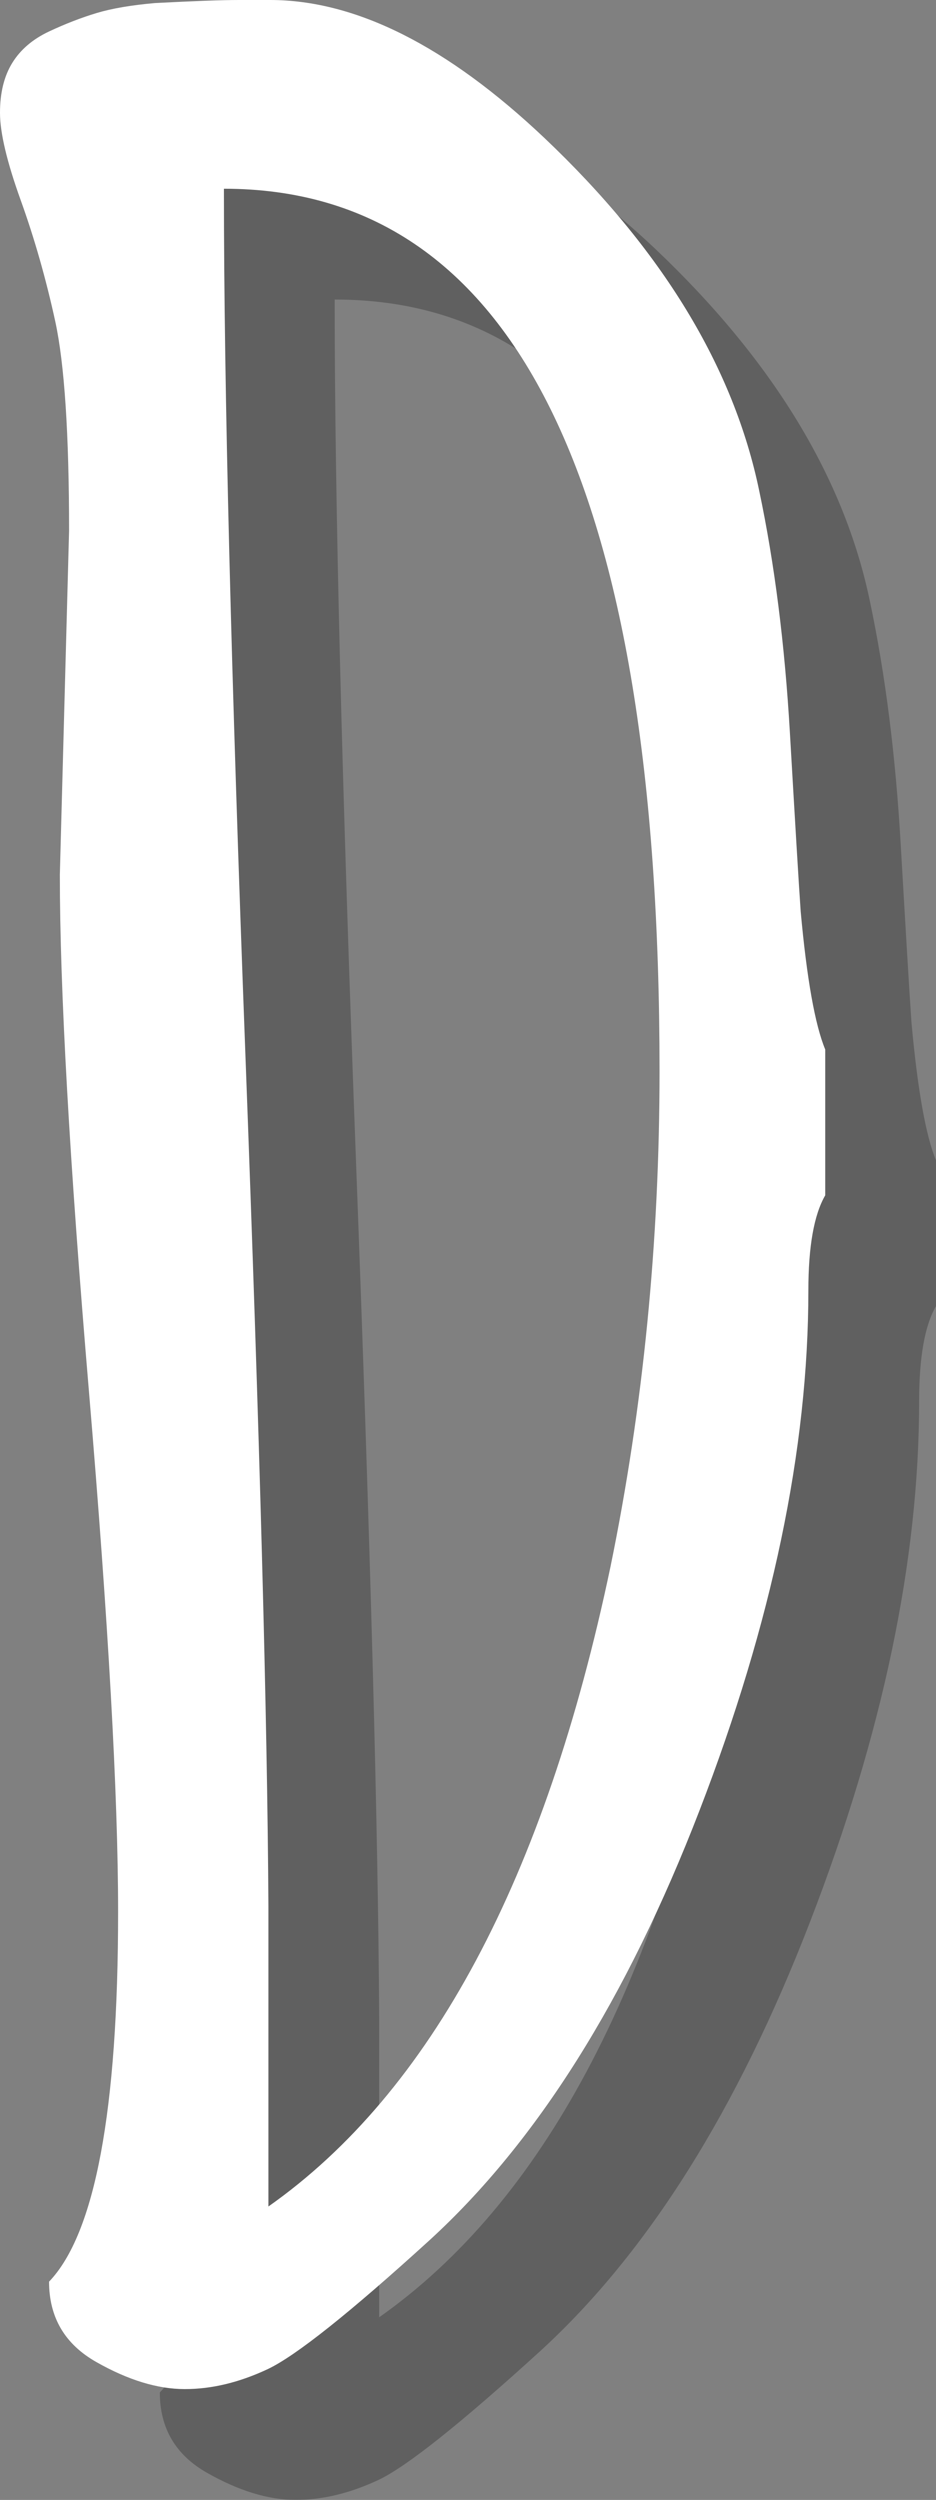
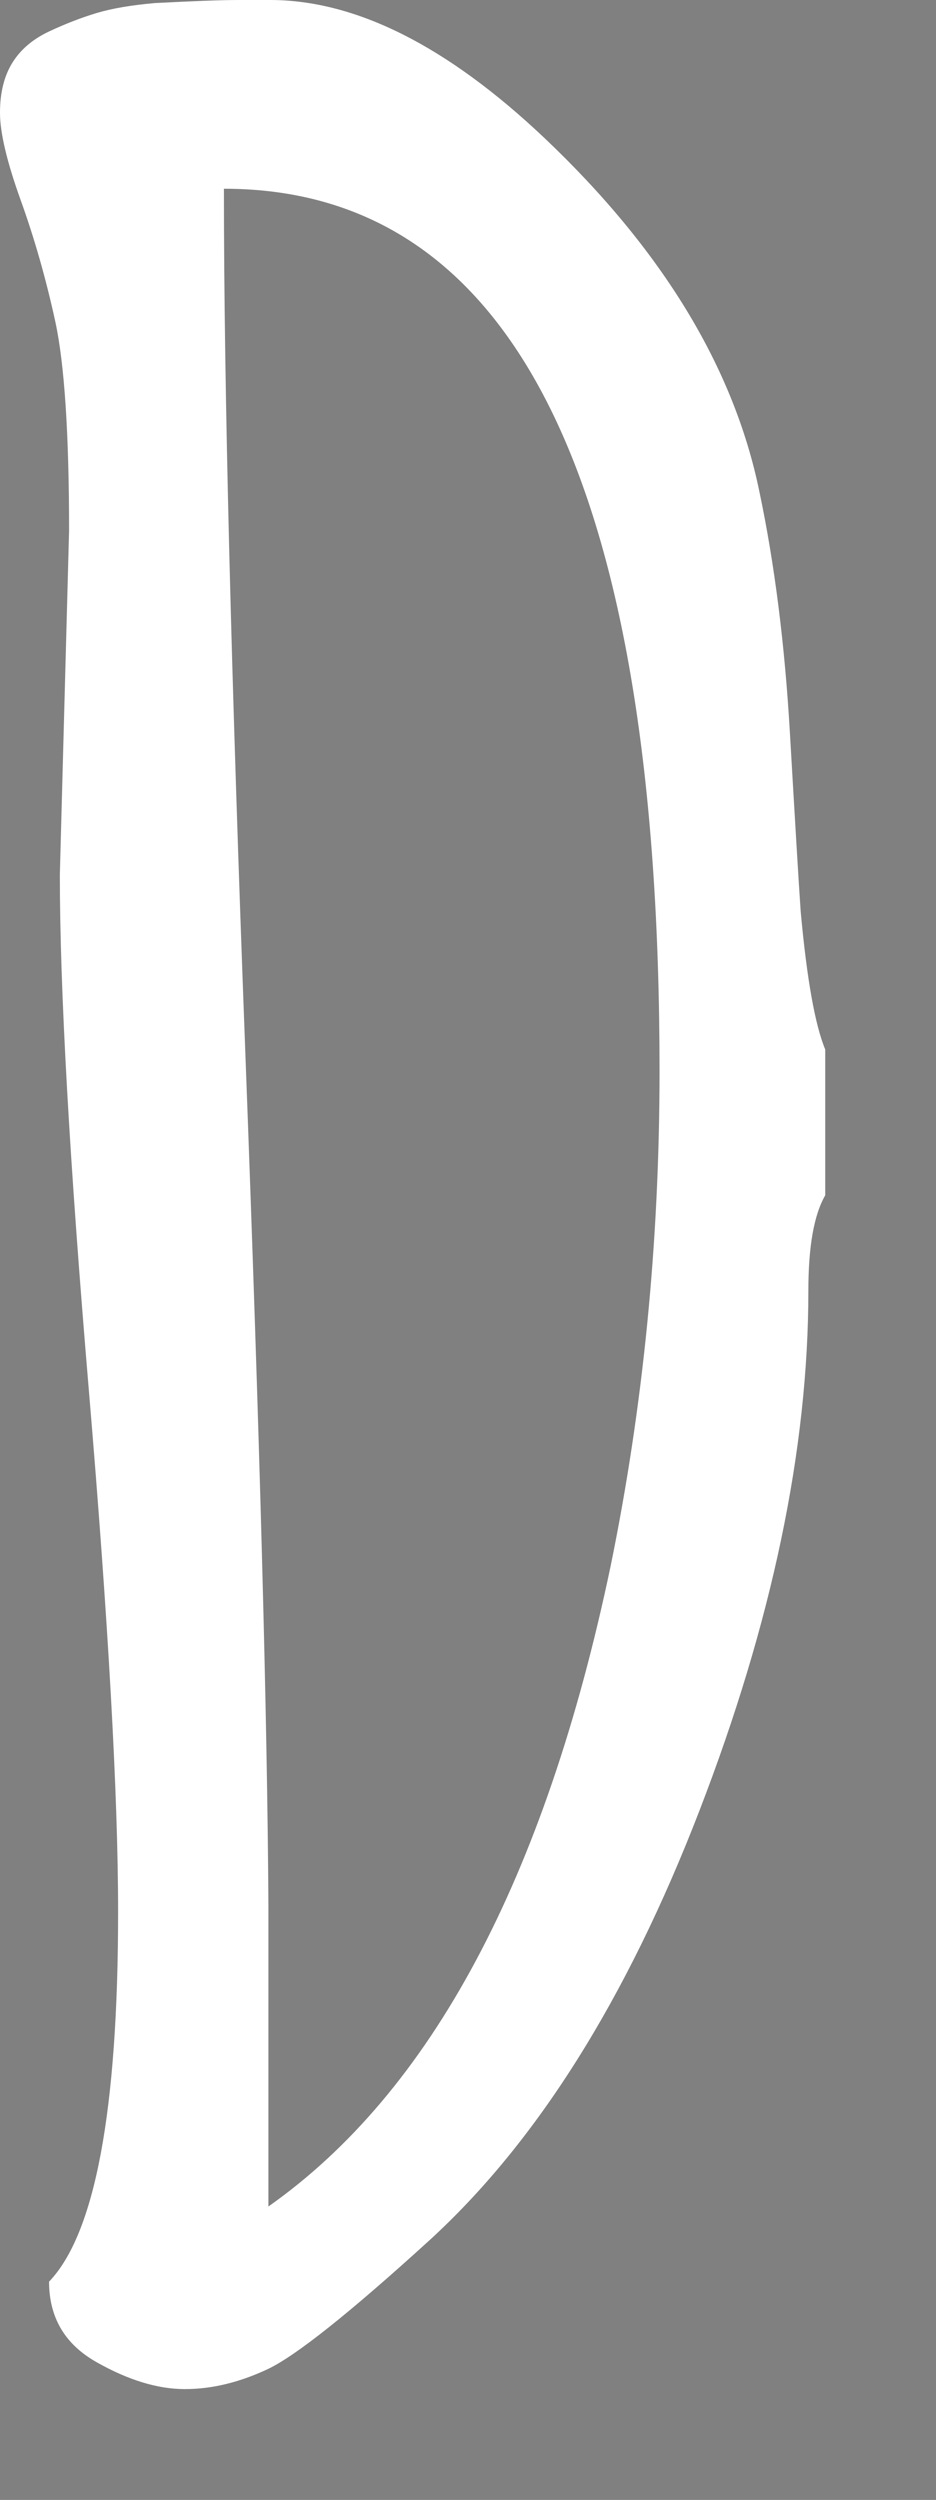
<svg xmlns="http://www.w3.org/2000/svg" version="1.1" id="Layer_1" x="0px" y="0px" width="25.352px" height="67.688px" viewBox="0 0 25.352 67.688" enable-background="new 0 0 25.352 67.688" xml:space="preserve">
  <rect x="0" y="0" width="25.352" height="67.688" fill="#808080" stroke="none" />
  <g>
    <g opacity="0.25">
-       <path d="M5.41,40.682c0.525,6.23,0.789,10.926,0.789,14.084c0,5.374-0.623,8.711-1.87,10.012c0,0.97,0.429,1.697,1.288,2.181    c0.857,0.485,1.654,0.728,2.389,0.728s1.48-0.182,2.244-0.54c0.761-0.36,2.223-1.523,4.383-3.49    c2.908-2.659,5.345-6.537,7.312-11.633c1.968-5.097,2.95-9.791,2.95-14.084c0-1.19,0.152-2.049,0.457-2.576v-3.947    c-0.276-0.665-0.499-1.911-0.665-3.739c-0.056-0.803-0.151-2.409-0.291-4.818c-0.139-2.41-0.416-4.598-0.831-6.564    c-0.692-3.351-2.632-6.537-5.815-9.556C15.117,4.247,12.639,3,10.312,3H9.481C9.01,3,8.248,3.028,7.196,3.083    C6.559,3.139,6.033,3.228,5.617,3.353C5.202,3.478,4.772,3.644,4.329,3.852C3.886,4.06,3.554,4.344,3.332,4.704    C3.11,5.064,3,5.514,3,6.054c0,0.539,0.187,1.329,0.561,2.367c0.374,1.039,0.687,2.134,0.936,3.282    c0.249,1.149,0.374,3.04,0.374,5.671l-0.25,9.307C4.62,29.783,4.883,34.45,5.41,40.682z M9.647,31.562    C9.259,21.246,9.065,13.456,9.065,8.193V8.11c7.866,0,11.799,7.963,11.799,23.889c0,4.626-0.442,9.099-1.328,13.419    c-1.773,8.448-4.861,14.224-9.266,17.325V54.6C10.242,49.559,10.035,41.88,9.647,31.562z" />
-     </g>
+       </g>
    <g>
      <path fill="#FFFFFF" d="M2.41,37.682c0.525,6.23,0.789,10.926,0.789,14.084c0,5.374-0.623,8.711-1.87,10.012    c0,0.97,0.429,1.697,1.288,2.181c0.857,0.485,1.654,0.728,2.389,0.728s1.48-0.182,2.244-0.54c0.761-0.36,2.223-1.523,4.383-3.49    c2.908-2.659,5.345-6.537,7.312-11.633c1.968-5.097,2.95-9.791,2.95-14.084c0-1.19,0.152-2.049,0.457-2.576v-3.947    c-0.276-0.665-0.499-1.911-0.665-3.739c-0.056-0.803-0.151-2.409-0.291-4.818c-0.139-2.41-0.416-4.598-0.831-6.564    c-0.692-3.351-2.632-6.537-5.815-9.556C12.117,1.247,9.639,0,7.312,0H6.481C6.01,0,5.248,0.028,4.196,0.083    C3.559,0.139,3.033,0.228,2.617,0.353C2.202,0.478,1.772,0.644,1.329,0.852C0.886,1.06,0.554,1.344,0.332,1.704    C0.11,2.064,0,2.514,0,3.054c0,0.539,0.187,1.329,0.561,2.367s0.686,2.134,0.936,3.282c0.249,1.149,0.374,3.04,0.374,5.671    l-0.25,9.307C1.62,26.783,1.883,31.45,2.41,37.682z M6.647,28.562C6.259,18.246,6.065,10.456,6.065,5.193V5.11    c7.866,0,11.799,7.963,11.799,23.889c0,4.626-0.442,9.099-1.328,13.419c-1.773,8.448-4.861,14.224-9.266,17.325V51.6    C7.242,46.559,7.035,38.88,6.647,28.562z" />
    </g>
  </g>
</svg>